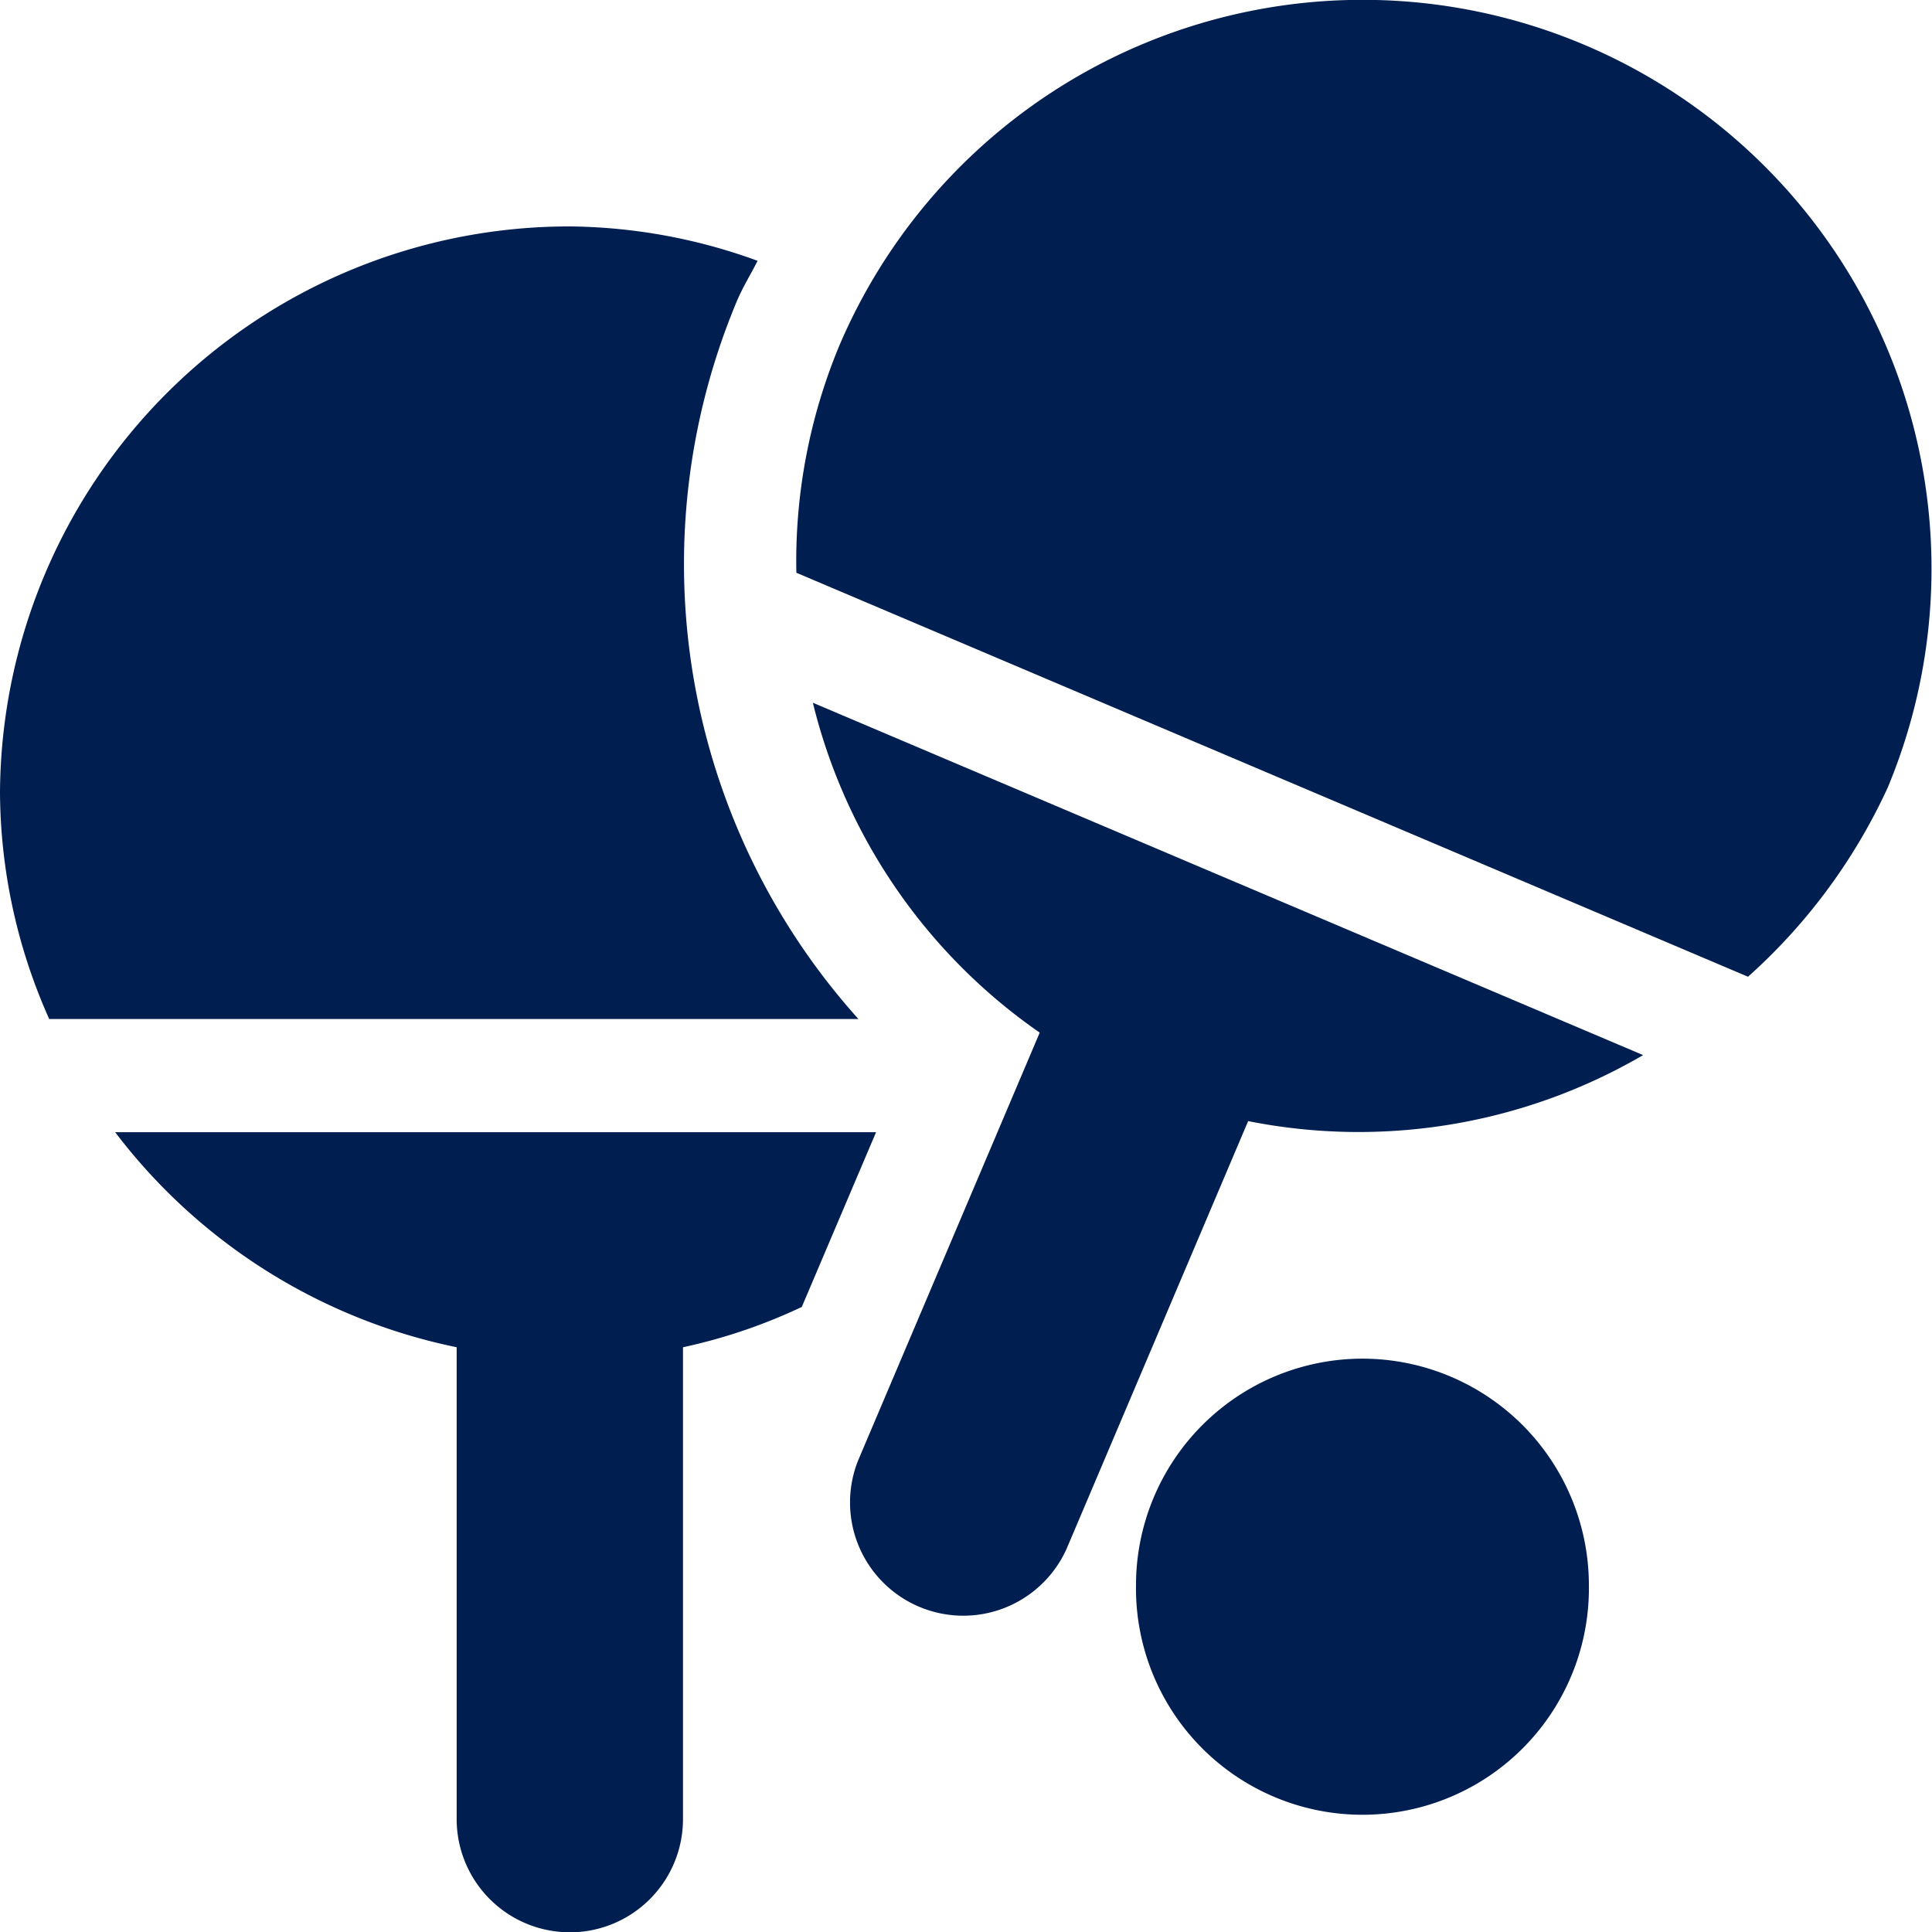
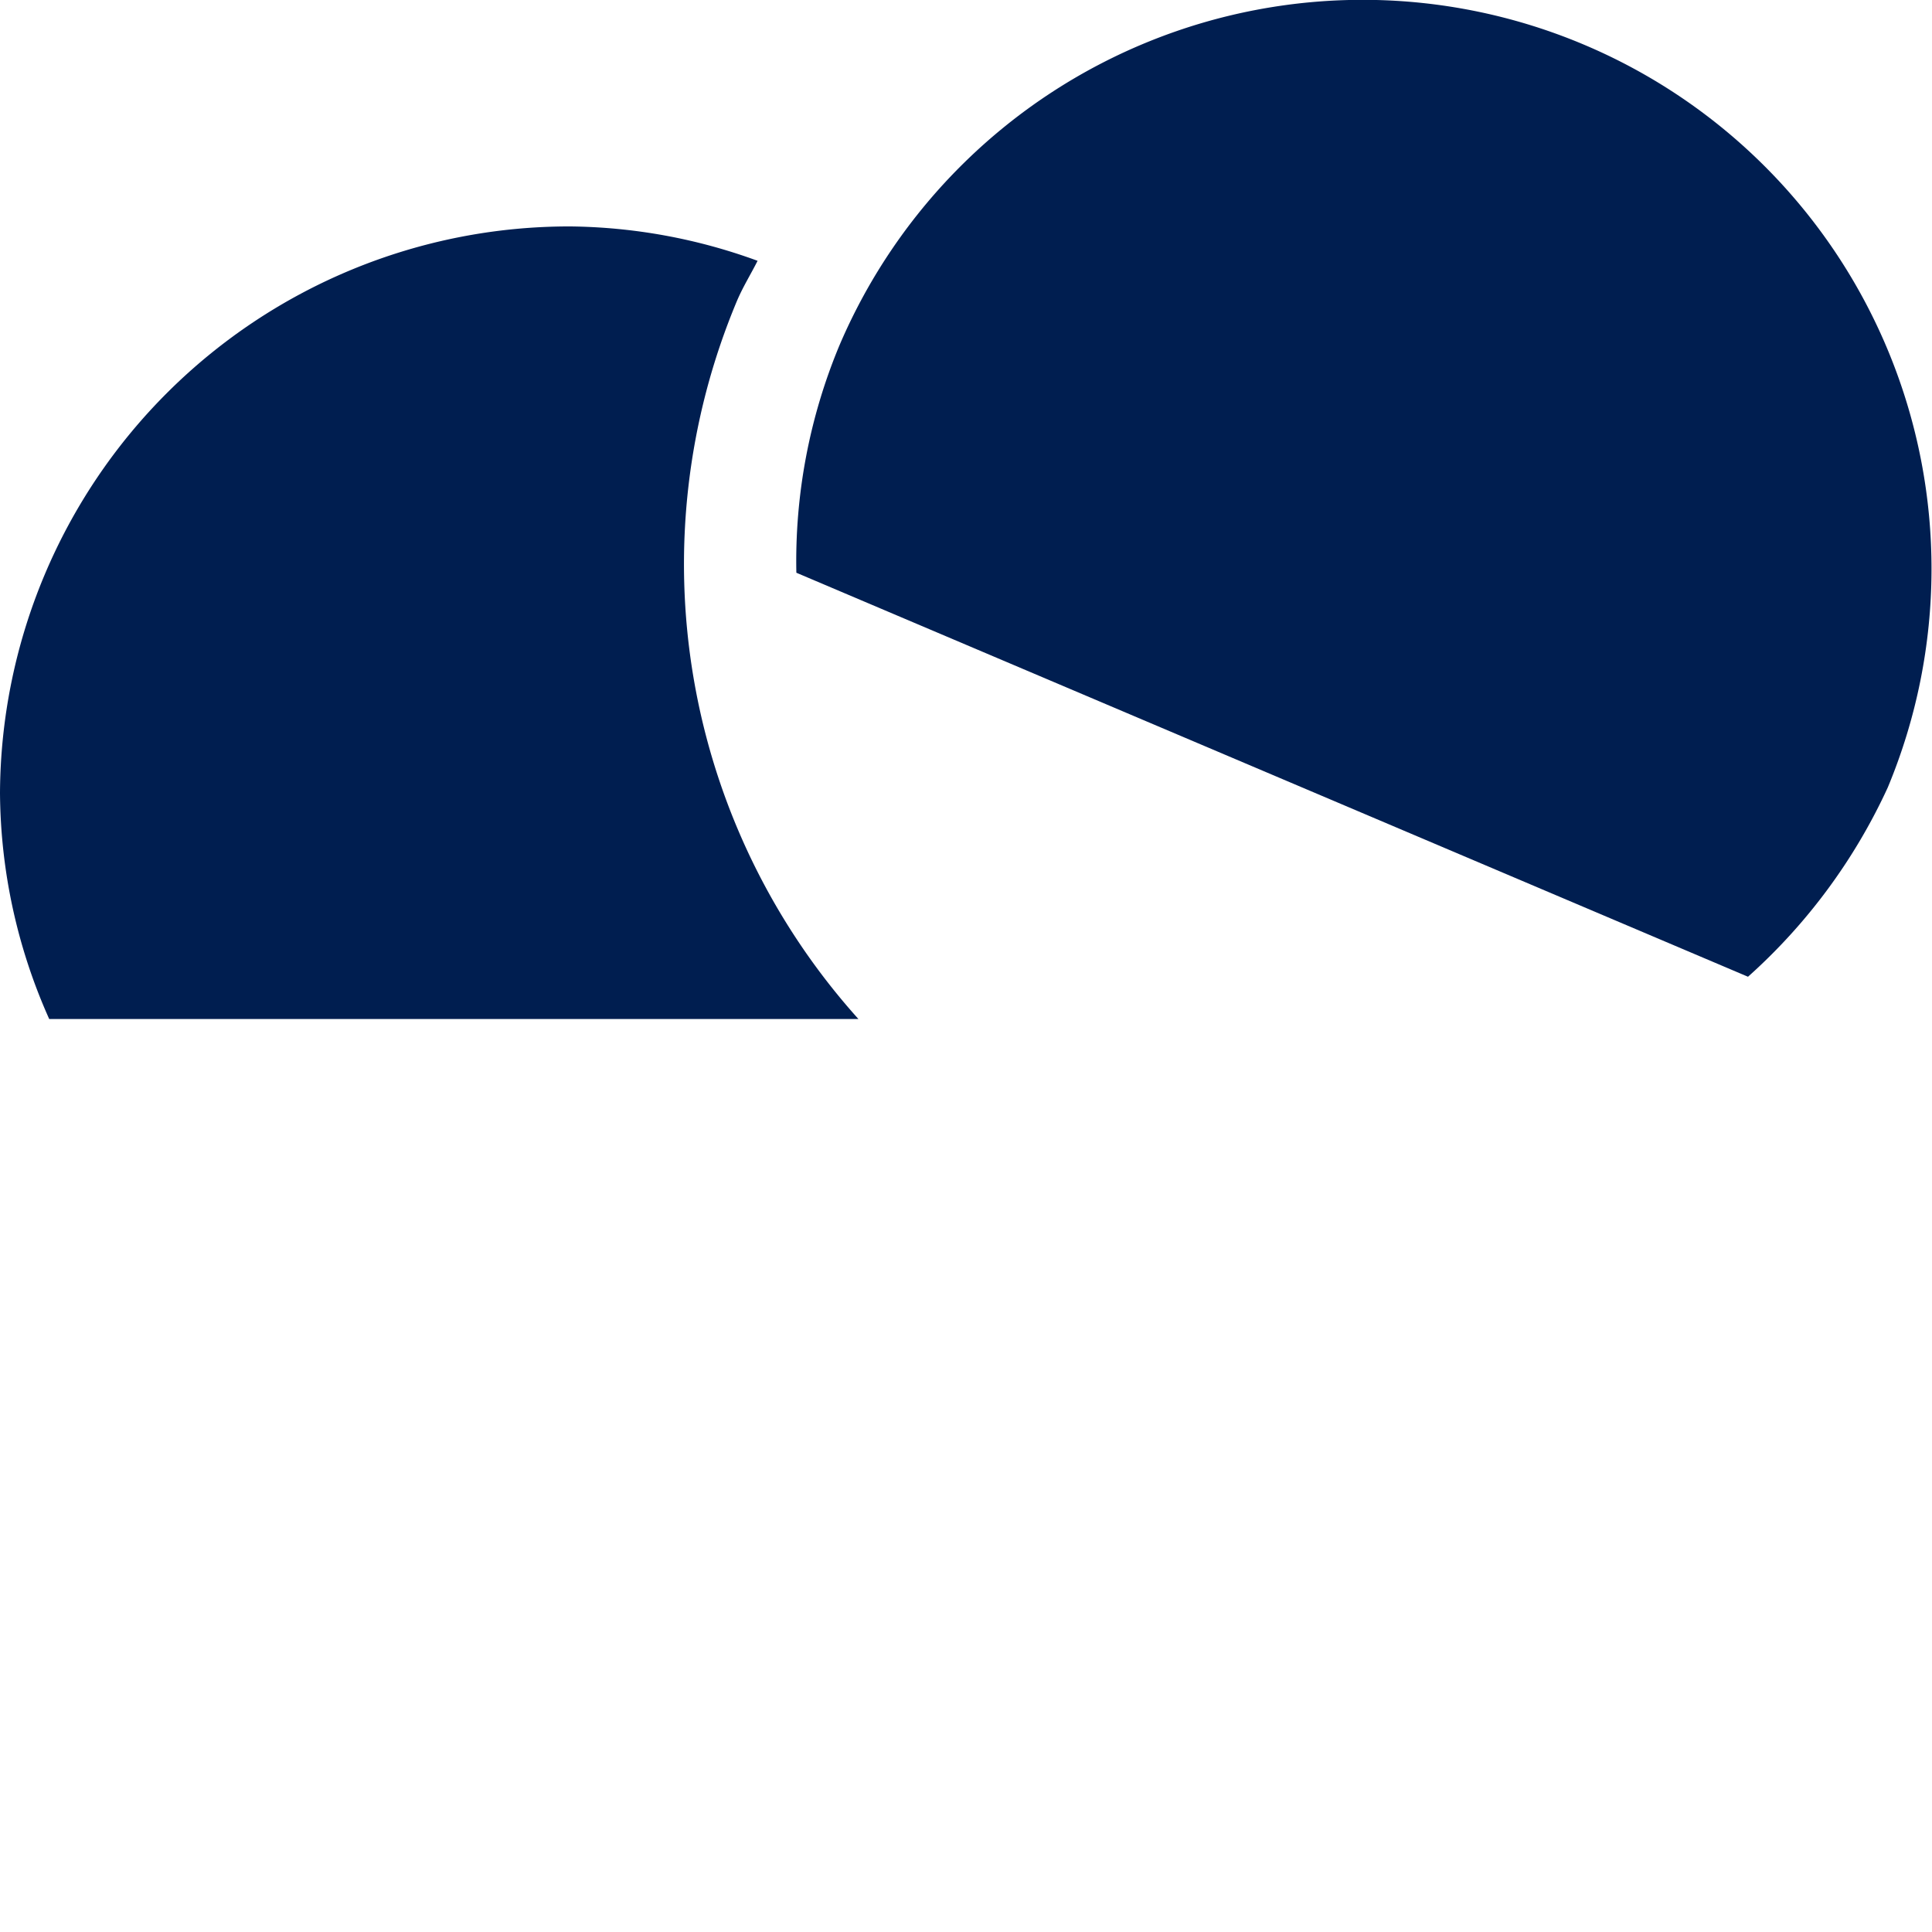
<svg xmlns="http://www.w3.org/2000/svg" id="table-tennis" width="85.6" height="85.614" viewBox="0 0 85.6 85.614">
-   <path id="Path_25" data-name="Path 25" d="M311.075,360a10.043,10.043,0,0,0-10.033,10.033,10.034,10.034,0,1,0,20.066,0A10.043,10.043,0,0,0,311.075,360Z" transform="translate(-250.71 -299.803)" fill="#001e50" />
  <path id="Path_26" data-name="Path 26" d="M259.4,34.889a25.205,25.205,0,0,0-46.443-19.6,24.843,24.843,0,0,0-1.914,10.087l42.164,17.9A25.532,25.532,0,0,0,259.4,34.889Z" transform="translate(-175.759 0)" fill="#001e50" />
-   <path id="Path_27" data-name="Path 27" d="M215.423,186.2a25.022,25.022,0,0,0,10.051,14.616l-8.038,18.936a5.017,5.017,0,0,0,9.235,3.92l8.038-18.936a25.02,25.02,0,0,0,17.5-2.924Z" transform="translate(-179.408 -155.064)" fill="#001e50" />
-   <path id="Path_28" data-name="Path 28" d="M50.7,335.451a5.017,5.017,0,0,0,5.016-5.016V309.528a24.233,24.233,0,0,0,5.263-1.786L64.27,300H30.558a25.412,25.412,0,0,0,15.13,9.527v20.906a5.016,5.016,0,0,0,5.016,5.016Z" transform="translate(-25.455 -249.836)" fill="#001e50" />
  <path id="Path_29" data-name="Path 29" d="M33.607,61.523A24.85,24.85,0,0,0,25.291,60,25.226,25.226,0,0,0,.042,85.083a24.845,24.845,0,0,0,2.18,10.033H38.075A30.144,30.144,0,0,1,32.694,63.3c.263-.62.613-1.18.913-1.775Z" transform="translate(-0.042 -49.968)" fill="#001e50" />
</svg>